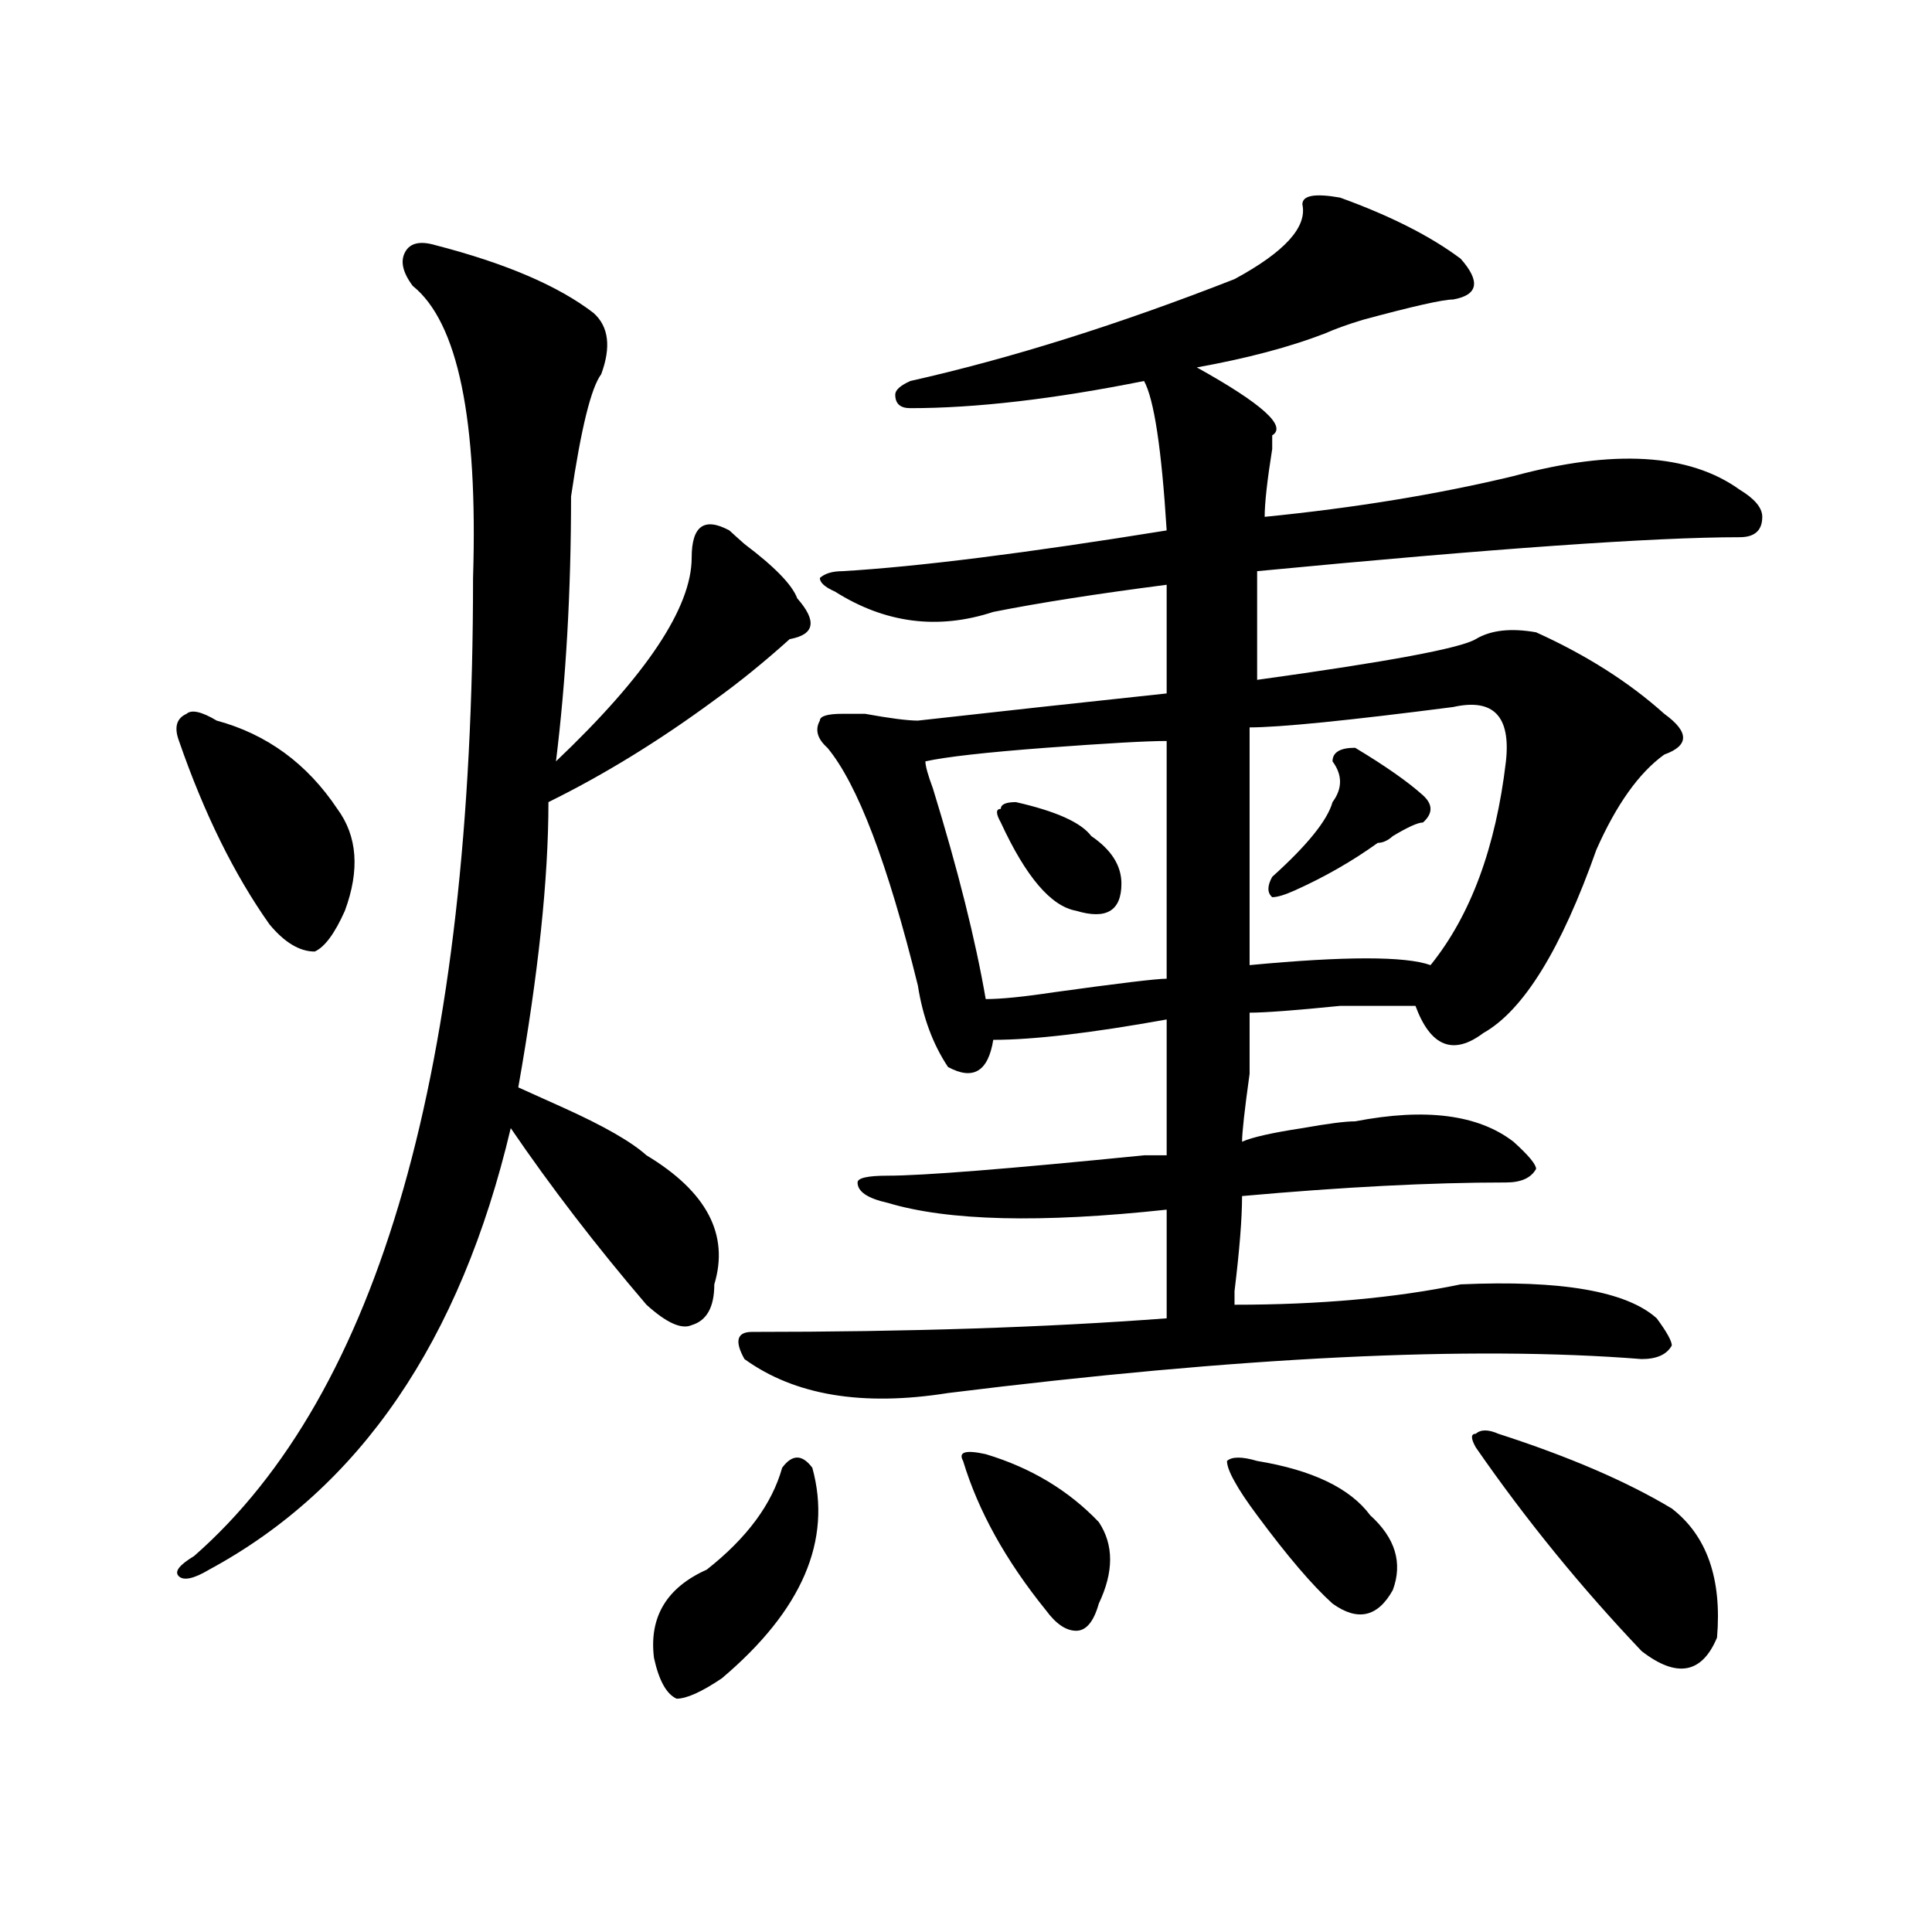
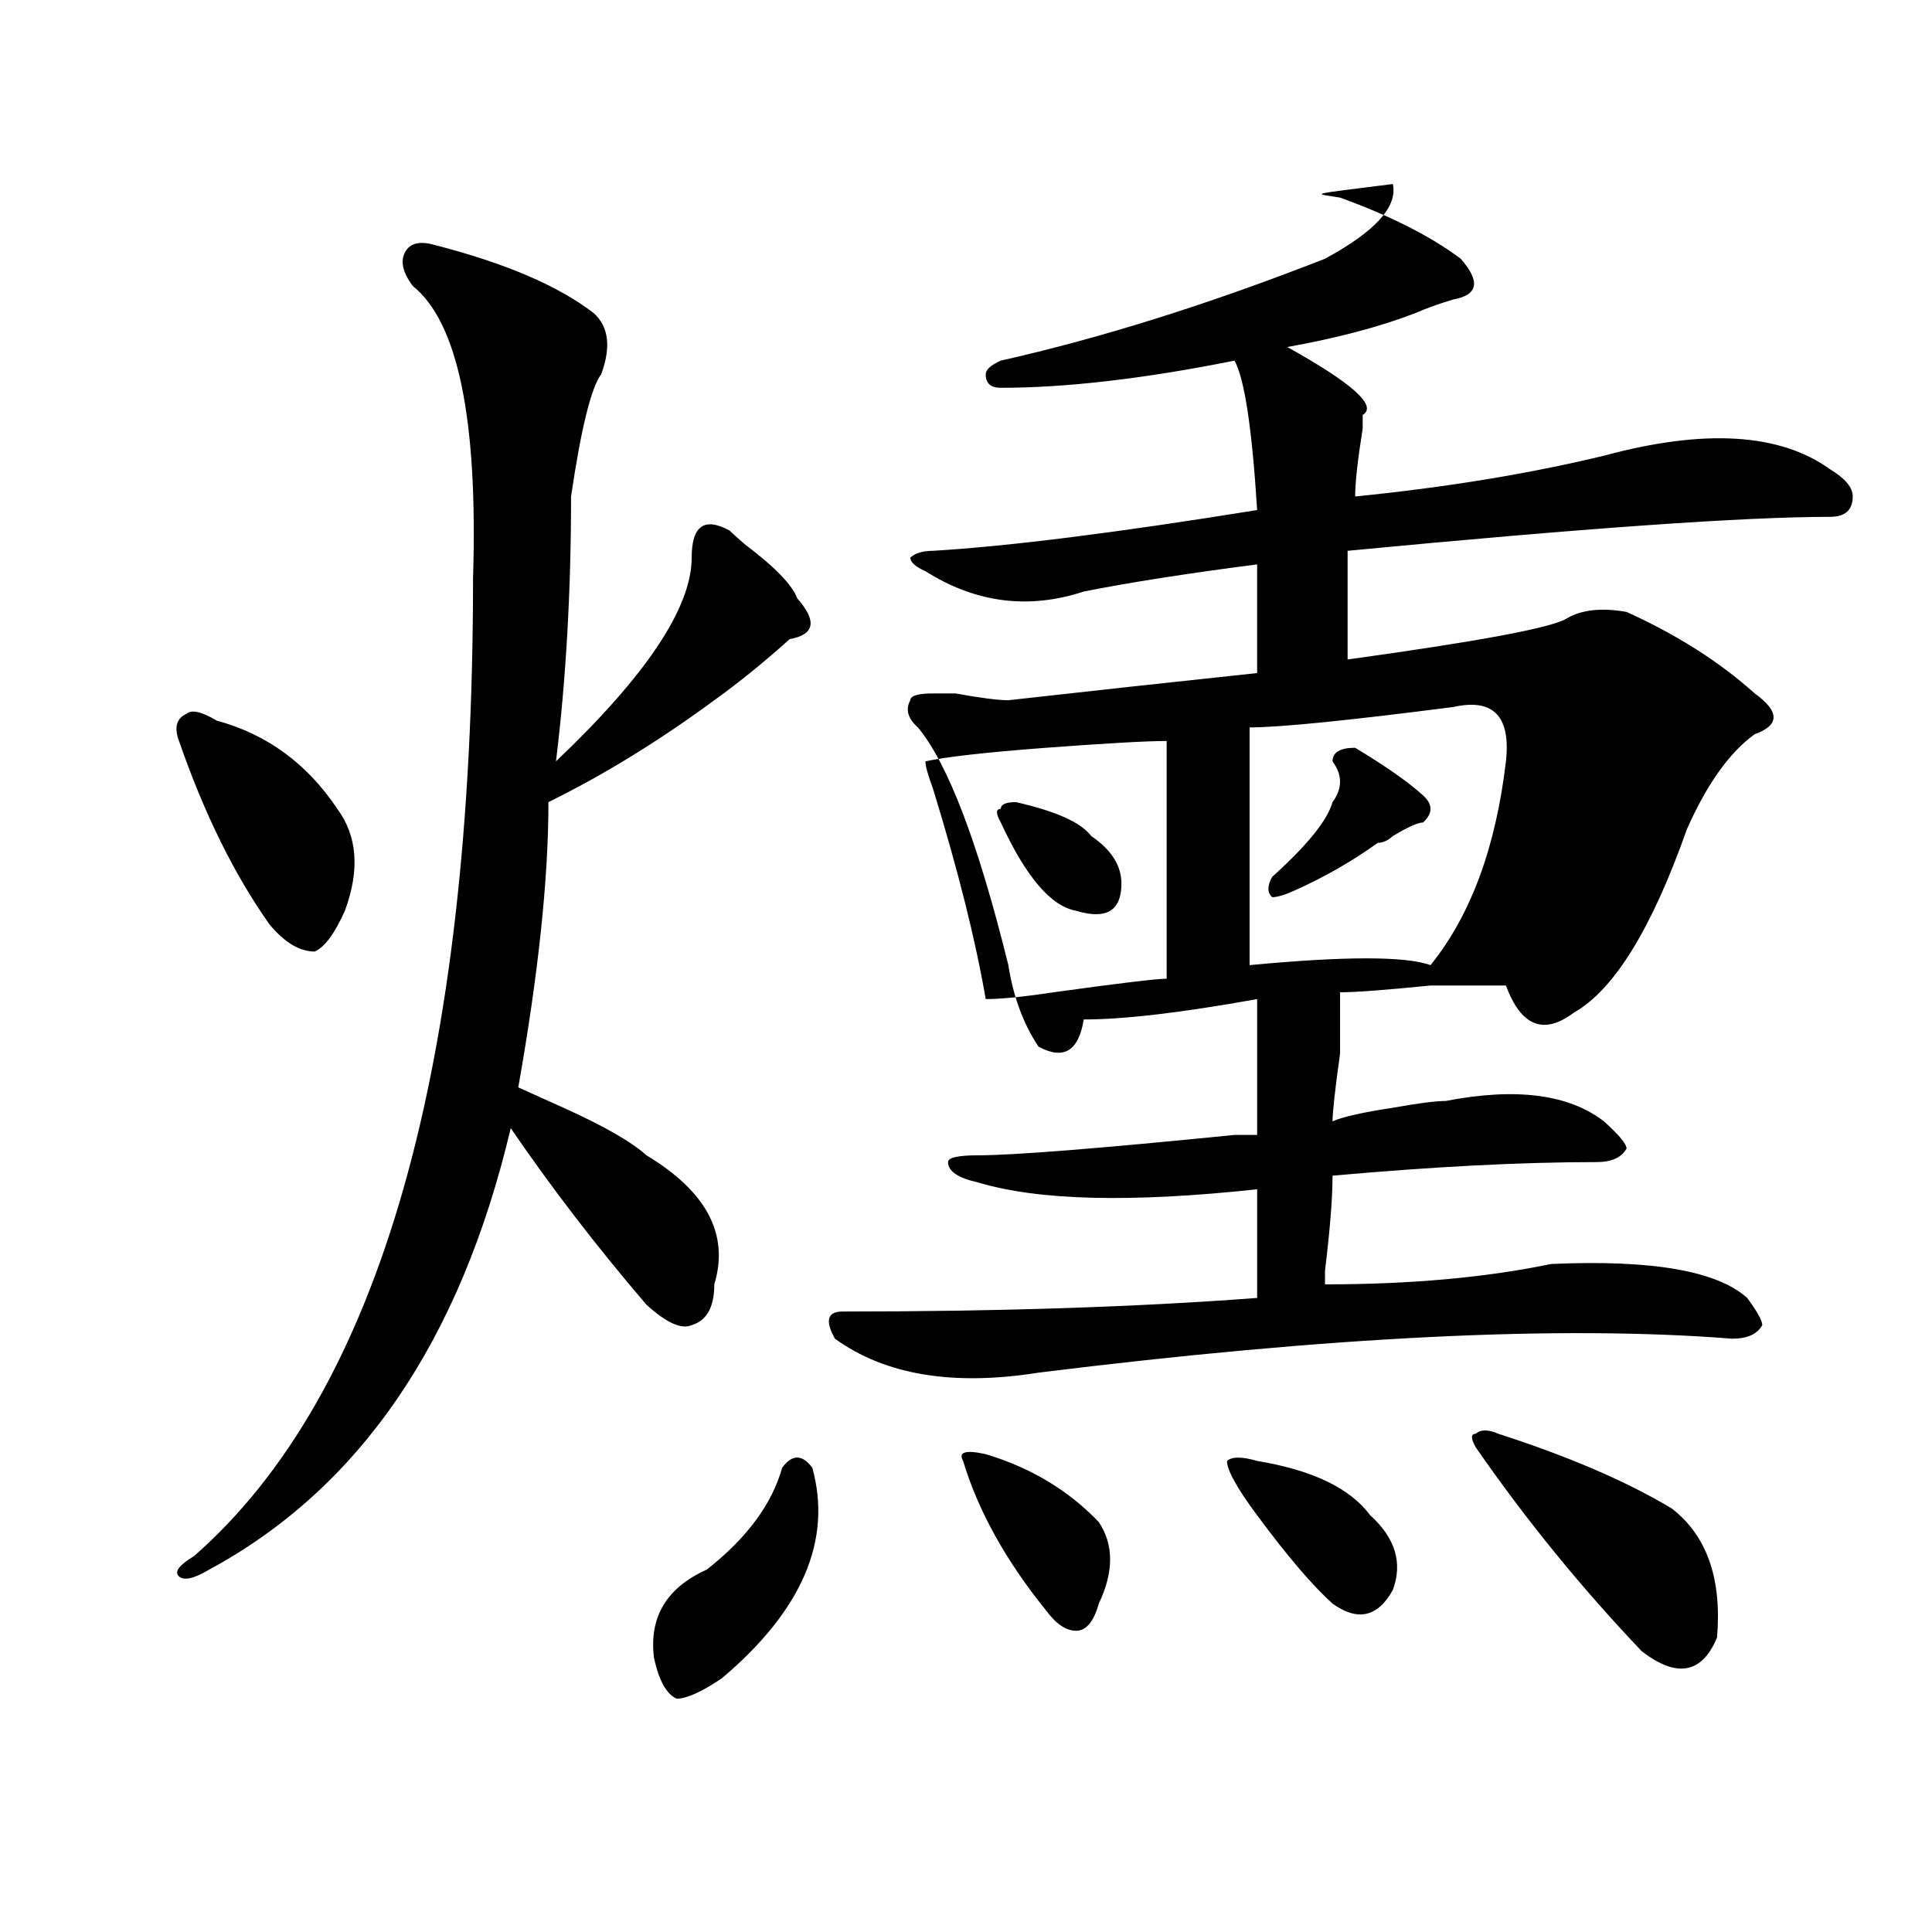
<svg xmlns="http://www.w3.org/2000/svg" version="1.1" id="图层_1" x="0px" y="0px" width="1000px" height="1000px" viewBox="0 0 1000 1000" enable-background="new 0 0 1000 1000" xml:space="preserve">
-   <path d="M112.168,372.984c25.975,7.031,46.828,22.302,62.438,45.703c10.366,14.063,11.707,31.641,3.902,52.734  c-5.244,11.755-10.426,18.786-15.609,21.094c-7.805,0-15.609-4.669-23.414-14.063c-18.231-25.763-33.84-57.403-46.828-94.922  c-2.622-7.031-1.341-11.7,3.902-14.063C99.12,367.161,104.364,368.315,112.168,372.984z M225.336,126.891  c36.402,9.393,63.718,21.094,81.949,35.156c7.805,7.031,9.086,17.578,3.902,31.641c-5.243,7.031-10.426,28.125-15.609,63.281  c0,49.219-2.621,94.922-7.805,137.109c46.828-44.495,70.242-79.651,70.242-105.469c0-16.37,6.464-21.094,19.512-14.063  c2.562,2.362,5.184,4.724,7.805,7.031c15.609,11.755,24.695,21.094,27.316,28.125c10.366,11.755,9.086,18.786-3.902,21.094  c-13.048,11.755-26.035,22.302-39.023,31.641c-28.657,21.094-57.254,38.672-85.852,52.734c0,39.88-5.243,89.099-15.609,147.656  c5.184,2.362,12.988,5.878,23.414,10.547c20.793,9.394,35.121,17.578,42.926,24.609c31.219,18.786,42.926,41.034,35.121,66.797  c0,11.755-3.902,18.786-11.707,21.094c-5.243,2.362-13.048-1.153-23.414-10.547c-26.035-30.433-49.449-60.919-70.242-91.406  c-26.035,110.192-78.046,186.328-156.093,228.516c-7.805,4.669-13.048,5.822-15.609,3.516c-2.622-2.362,0-5.823,7.805-10.547  c96.217-84.375,144.386-253.125,144.386-506.25c2.562-82.013-7.805-132.386-31.218-151.172c-5.244-7.031-6.524-12.854-3.902-17.578  C212.288,125.737,217.532,124.583,225.336,126.891z M420.453,759.703c10.366,37.519-5.243,73.828-46.828,108.984  c-10.426,7.031-18.23,10.547-23.414,10.547c-5.243-2.362-9.146-9.394-11.707-21.094c-2.621-21.094,6.464-36.365,27.316-45.703  c20.793-16.37,33.78-33.948,39.023-52.734C410.027,752.672,415.21,752.672,420.453,759.703z M693.617,102.281  c25.976,9.393,46.828,19.94,62.438,31.641c10.366,11.755,9.086,18.786-3.902,21.094c-5.243,0-20.853,3.516-46.828,10.547  c-7.805,2.362-14.328,4.724-19.512,7.031c-18.23,7.031-40.364,12.909-66.34,17.578c33.78,18.786,46.828,30.487,39.023,35.156v7.031  c-2.621,16.425-3.902,28.125-3.902,35.156c46.828-4.669,89.754-11.7,128.777-21.094c52.012-14.063,91.035-11.7,117.07,7.031  c7.805,4.724,11.707,9.394,11.707,14.063c0,7.031-3.902,10.547-11.707,10.547c-44.267,0-127.496,5.878-249.75,17.578  c0,21.094,0,39.88,0,56.25c67.621-9.339,105.363-16.37,113.168-21.094c7.805-4.669,18.171-5.823,31.219-3.516  c25.976,11.755,48.109,25.817,66.34,42.188c12.988,9.394,12.988,16.425,0,21.094c-13.048,9.394-24.755,25.817-35.121,49.219  c-18.23,51.581-37.742,83.222-58.535,94.922c-15.609,11.755-27.316,7.031-35.121-14.063c-5.243,0-18.23,0-39.023,0  c-23.414,2.362-39.023,3.516-46.828,3.516c0,4.724,0,15.271,0,31.641c-2.621,18.786-3.902,30.487-3.902,35.156  c5.184-2.308,15.609-4.669,31.219-7.031c12.988-2.308,22.073-3.516,27.316-3.516c36.402-7.031,63.719-3.516,81.949,10.547  c7.805,7.031,11.707,11.755,11.707,14.063c-2.621,4.724-7.805,7.031-15.609,7.031c-39.023,0-84.57,2.362-136.582,7.031  c0,11.755-1.341,28.125-3.902,49.219v7.031c44.207,0,83.23-3.516,117.07-10.547c52.012-2.308,85.852,3.516,101.461,17.578  c5.184,7.031,7.805,11.755,7.805,14.063c-2.621,4.724-7.805,7.031-15.609,7.031c-88.473-7.031-208.165-1.153-359.016,17.578  c-44.267,7.031-79.388,1.208-105.363-17.578c-5.243-9.339-3.902-14.063,3.902-14.063c80.608,0,152.191-2.308,214.629-7.031  c0-16.37,0-35.156,0-56.25c-65.059,7.031-113.168,5.878-144.387-3.516c-10.426-2.308-15.609-5.823-15.609-10.547  c0-2.308,5.184-3.516,15.609-3.516c18.171,0,62.438-3.516,132.68-10.547c5.184,0,9.086,0,11.707,0c0-23.401,0-46.856,0-70.313  c-39.023,7.031-68.961,10.547-89.754,10.547c-2.621,16.425-10.426,21.094-23.414,14.063c-7.805-11.7-13.048-25.763-15.609-42.188  c-15.609-63.281-31.219-104.261-46.828-123.047c-5.243-4.669-6.523-9.339-3.902-14.063c0-2.308,3.902-3.516,11.707-3.516  c2.562,0,6.464,0,11.707,0c12.988,2.362,22.073,3.516,27.316,3.516c41.585-4.669,84.511-9.339,128.777-14.063  c0-21.094,0-39.825,0-56.25c-36.462,4.724-66.34,9.394-89.754,14.063c-28.657,9.394-55.974,5.878-81.949-10.547  c-5.243-2.308-7.805-4.669-7.805-7.031c2.562-2.308,6.464-3.516,11.707-3.516c39.023-2.308,94.938-9.339,167.801-21.094  c-2.621-42.188-6.523-67.95-11.707-77.344c-46.828,9.394-87.192,14.063-120.973,14.063c-5.243,0-7.805-2.308-7.805-7.031  c0-2.308,2.562-4.669,7.805-7.031c52.012-11.7,107.925-29.279,167.801-52.734c25.976-14.063,37.683-26.917,35.121-38.672  C674.105,101.127,680.569,99.974,693.617,102.281z M603.863,383.531c-10.426,0-31.219,1.208-62.438,3.516  c-31.219,2.362-52.071,4.724-62.438,7.031c0,2.362,1.281,7.031,3.902,14.063c12.988,42.188,22.073,78.552,27.316,108.984  c7.805,0,19.512-1.153,35.121-3.516c33.78-4.669,53.292-7.031,58.535-7.031C603.863,459.722,603.863,418.688,603.863,383.531z   M510.207,752.672c23.414,7.031,42.926,18.786,58.535,35.156c7.805,11.755,7.805,25.763,0,42.188  c-2.621,9.338-6.523,14.063-11.707,14.063c-5.243,0-10.426-3.516-15.609-10.547c-20.853-25.763-35.121-51.526-42.926-77.344  C495.879,751.519,499.781,750.364,510.207,752.672z M525.816,415.172c20.793,4.724,33.78,10.547,39.023,17.578  c10.366,7.031,15.609,15.271,15.609,24.609c0,14.063-7.805,18.786-23.414,14.063c-13.048-2.308-26.035-17.578-39.023-45.703  c-2.621-4.669-2.621-7.031,0-7.031C518.012,416.38,520.573,415.172,525.816,415.172z M650.691,756.188  c28.598,4.724,48.109,14.063,58.535,28.125c12.988,11.755,16.891,24.609,11.707,38.672c-7.805,14.063-18.23,16.369-31.219,7.031  c-10.426-9.394-23.414-24.609-39.023-45.703c-5.243-7.031-9.146-12.854-11.707-17.578c-2.621-4.669-3.902-8.185-3.902-10.547  C637.644,753.88,642.887,753.88,650.691,756.188z M752.152,365.953c-54.633,7.031-89.754,10.547-105.363,10.547  c0,39.88,0,80.859,0,123.047c49.39-4.669,80.608-4.669,93.656,0c20.793-25.763,33.78-60.919,39.023-105.469  C782.03,370.677,772.945,361.284,752.152,365.953z M701.422,387.047c15.609,9.394,27.316,17.578,35.121,24.609  c5.184,4.724,5.184,9.394,0,14.063c-2.621,0-7.805,2.362-15.609,7.031c-2.621,2.362-5.243,3.516-7.805,3.516  c-13.048,9.394-27.316,17.578-42.926,24.609c-5.243,2.362-9.146,3.516-11.707,3.516c-2.621-2.308-2.621-5.823,0-10.547  c18.171-16.37,28.598-29.278,31.219-38.672c5.184-7.031,5.184-14.063,0-21.094C689.715,389.409,693.617,387.047,701.422,387.047z   M775.566,742.125c36.402,11.755,66.34,24.609,89.754,38.672c18.171,14.063,25.976,36.31,23.414,66.797  c-7.805,18.731-20.853,21.094-39.023,7.031c-31.219-32.85-59.876-67.95-85.852-105.469c-2.621-4.669-2.621-7.031,0-7.031  C766.421,739.817,770.323,739.817,775.566,742.125z" />
+   <path d="M112.168,372.984c25.975,7.031,46.828,22.302,62.438,45.703c10.366,14.063,11.707,31.641,3.902,52.734  c-5.244,11.755-10.426,18.786-15.609,21.094c-7.805,0-15.609-4.669-23.414-14.063c-18.231-25.763-33.84-57.403-46.828-94.922  c-2.622-7.031-1.341-11.7,3.902-14.063C99.12,367.161,104.364,368.315,112.168,372.984z M225.336,126.891  c36.402,9.393,63.718,21.094,81.949,35.156c7.805,7.031,9.086,17.578,3.902,31.641c-5.243,7.031-10.426,28.125-15.609,63.281  c0,49.219-2.621,94.922-7.805,137.109c46.828-44.495,70.242-79.651,70.242-105.469c0-16.37,6.464-21.094,19.512-14.063  c2.562,2.362,5.184,4.724,7.805,7.031c15.609,11.755,24.695,21.094,27.316,28.125c10.366,11.755,9.086,18.786-3.902,21.094  c-13.048,11.755-26.035,22.302-39.023,31.641c-28.657,21.094-57.254,38.672-85.852,52.734c0,39.88-5.243,89.099-15.609,147.656  c5.184,2.362,12.988,5.878,23.414,10.547c20.793,9.394,35.121,17.578,42.926,24.609c31.219,18.786,42.926,41.034,35.121,66.797  c0,11.755-3.902,18.786-11.707,21.094c-5.243,2.362-13.048-1.153-23.414-10.547c-26.035-30.433-49.449-60.919-70.242-91.406  c-26.035,110.192-78.046,186.328-156.093,228.516c-7.805,4.669-13.048,5.822-15.609,3.516c-2.622-2.362,0-5.823,7.805-10.547  c96.217-84.375,144.386-253.125,144.386-506.25c2.562-82.013-7.805-132.386-31.218-151.172c-5.244-7.031-6.524-12.854-3.902-17.578  C212.288,125.737,217.532,124.583,225.336,126.891z M420.453,759.703c10.366,37.519-5.243,73.828-46.828,108.984  c-10.426,7.031-18.23,10.547-23.414,10.547c-5.243-2.362-9.146-9.394-11.707-21.094c-2.621-21.094,6.464-36.365,27.316-45.703  c20.793-16.37,33.78-33.948,39.023-52.734C410.027,752.672,415.21,752.672,420.453,759.703z M693.617,102.281  c25.976,9.393,46.828,19.94,62.438,31.641c10.366,11.755,9.086,18.786-3.902,21.094c-7.805,2.362-14.328,4.724-19.512,7.031c-18.23,7.031-40.364,12.909-66.34,17.578c33.78,18.786,46.828,30.487,39.023,35.156v7.031  c-2.621,16.425-3.902,28.125-3.902,35.156c46.828-4.669,89.754-11.7,128.777-21.094c52.012-14.063,91.035-11.7,117.07,7.031  c7.805,4.724,11.707,9.394,11.707,14.063c0,7.031-3.902,10.547-11.707,10.547c-44.267,0-127.496,5.878-249.75,17.578  c0,21.094,0,39.88,0,56.25c67.621-9.339,105.363-16.37,113.168-21.094c7.805-4.669,18.171-5.823,31.219-3.516  c25.976,11.755,48.109,25.817,66.34,42.188c12.988,9.394,12.988,16.425,0,21.094c-13.048,9.394-24.755,25.817-35.121,49.219  c-18.23,51.581-37.742,83.222-58.535,94.922c-15.609,11.755-27.316,7.031-35.121-14.063c-5.243,0-18.23,0-39.023,0  c-23.414,2.362-39.023,3.516-46.828,3.516c0,4.724,0,15.271,0,31.641c-2.621,18.786-3.902,30.487-3.902,35.156  c5.184-2.308,15.609-4.669,31.219-7.031c12.988-2.308,22.073-3.516,27.316-3.516c36.402-7.031,63.719-3.516,81.949,10.547  c7.805,7.031,11.707,11.755,11.707,14.063c-2.621,4.724-7.805,7.031-15.609,7.031c-39.023,0-84.57,2.362-136.582,7.031  c0,11.755-1.341,28.125-3.902,49.219v7.031c44.207,0,83.23-3.516,117.07-10.547c52.012-2.308,85.852,3.516,101.461,17.578  c5.184,7.031,7.805,11.755,7.805,14.063c-2.621,4.724-7.805,7.031-15.609,7.031c-88.473-7.031-208.165-1.153-359.016,17.578  c-44.267,7.031-79.388,1.208-105.363-17.578c-5.243-9.339-3.902-14.063,3.902-14.063c80.608,0,152.191-2.308,214.629-7.031  c0-16.37,0-35.156,0-56.25c-65.059,7.031-113.168,5.878-144.387-3.516c-10.426-2.308-15.609-5.823-15.609-10.547  c0-2.308,5.184-3.516,15.609-3.516c18.171,0,62.438-3.516,132.68-10.547c5.184,0,9.086,0,11.707,0c0-23.401,0-46.856,0-70.313  c-39.023,7.031-68.961,10.547-89.754,10.547c-2.621,16.425-10.426,21.094-23.414,14.063c-7.805-11.7-13.048-25.763-15.609-42.188  c-15.609-63.281-31.219-104.261-46.828-123.047c-5.243-4.669-6.523-9.339-3.902-14.063c0-2.308,3.902-3.516,11.707-3.516  c2.562,0,6.464,0,11.707,0c12.988,2.362,22.073,3.516,27.316,3.516c41.585-4.669,84.511-9.339,128.777-14.063  c0-21.094,0-39.825,0-56.25c-36.462,4.724-66.34,9.394-89.754,14.063c-28.657,9.394-55.974,5.878-81.949-10.547  c-5.243-2.308-7.805-4.669-7.805-7.031c2.562-2.308,6.464-3.516,11.707-3.516c39.023-2.308,94.938-9.339,167.801-21.094  c-2.621-42.188-6.523-67.95-11.707-77.344c-46.828,9.394-87.192,14.063-120.973,14.063c-5.243,0-7.805-2.308-7.805-7.031  c0-2.308,2.562-4.669,7.805-7.031c52.012-11.7,107.925-29.279,167.801-52.734c25.976-14.063,37.683-26.917,35.121-38.672  C674.105,101.127,680.569,99.974,693.617,102.281z M603.863,383.531c-10.426,0-31.219,1.208-62.438,3.516  c-31.219,2.362-52.071,4.724-62.438,7.031c0,2.362,1.281,7.031,3.902,14.063c12.988,42.188,22.073,78.552,27.316,108.984  c7.805,0,19.512-1.153,35.121-3.516c33.78-4.669,53.292-7.031,58.535-7.031C603.863,459.722,603.863,418.688,603.863,383.531z   M510.207,752.672c23.414,7.031,42.926,18.786,58.535,35.156c7.805,11.755,7.805,25.763,0,42.188  c-2.621,9.338-6.523,14.063-11.707,14.063c-5.243,0-10.426-3.516-15.609-10.547c-20.853-25.763-35.121-51.526-42.926-77.344  C495.879,751.519,499.781,750.364,510.207,752.672z M525.816,415.172c20.793,4.724,33.78,10.547,39.023,17.578  c10.366,7.031,15.609,15.271,15.609,24.609c0,14.063-7.805,18.786-23.414,14.063c-13.048-2.308-26.035-17.578-39.023-45.703  c-2.621-4.669-2.621-7.031,0-7.031C518.012,416.38,520.573,415.172,525.816,415.172z M650.691,756.188  c28.598,4.724,48.109,14.063,58.535,28.125c12.988,11.755,16.891,24.609,11.707,38.672c-7.805,14.063-18.23,16.369-31.219,7.031  c-10.426-9.394-23.414-24.609-39.023-45.703c-5.243-7.031-9.146-12.854-11.707-17.578c-2.621-4.669-3.902-8.185-3.902-10.547  C637.644,753.88,642.887,753.88,650.691,756.188z M752.152,365.953c-54.633,7.031-89.754,10.547-105.363,10.547  c0,39.88,0,80.859,0,123.047c49.39-4.669,80.608-4.669,93.656,0c20.793-25.763,33.78-60.919,39.023-105.469  C782.03,370.677,772.945,361.284,752.152,365.953z M701.422,387.047c15.609,9.394,27.316,17.578,35.121,24.609  c5.184,4.724,5.184,9.394,0,14.063c-2.621,0-7.805,2.362-15.609,7.031c-2.621,2.362-5.243,3.516-7.805,3.516  c-13.048,9.394-27.316,17.578-42.926,24.609c-5.243,2.362-9.146,3.516-11.707,3.516c-2.621-2.308-2.621-5.823,0-10.547  c18.171-16.37,28.598-29.278,31.219-38.672c5.184-7.031,5.184-14.063,0-21.094C689.715,389.409,693.617,387.047,701.422,387.047z   M775.566,742.125c36.402,11.755,66.34,24.609,89.754,38.672c18.171,14.063,25.976,36.31,23.414,66.797  c-7.805,18.731-20.853,21.094-39.023,7.031c-31.219-32.85-59.876-67.95-85.852-105.469c-2.621-4.669-2.621-7.031,0-7.031  C766.421,739.817,770.323,739.817,775.566,742.125z" />
</svg>